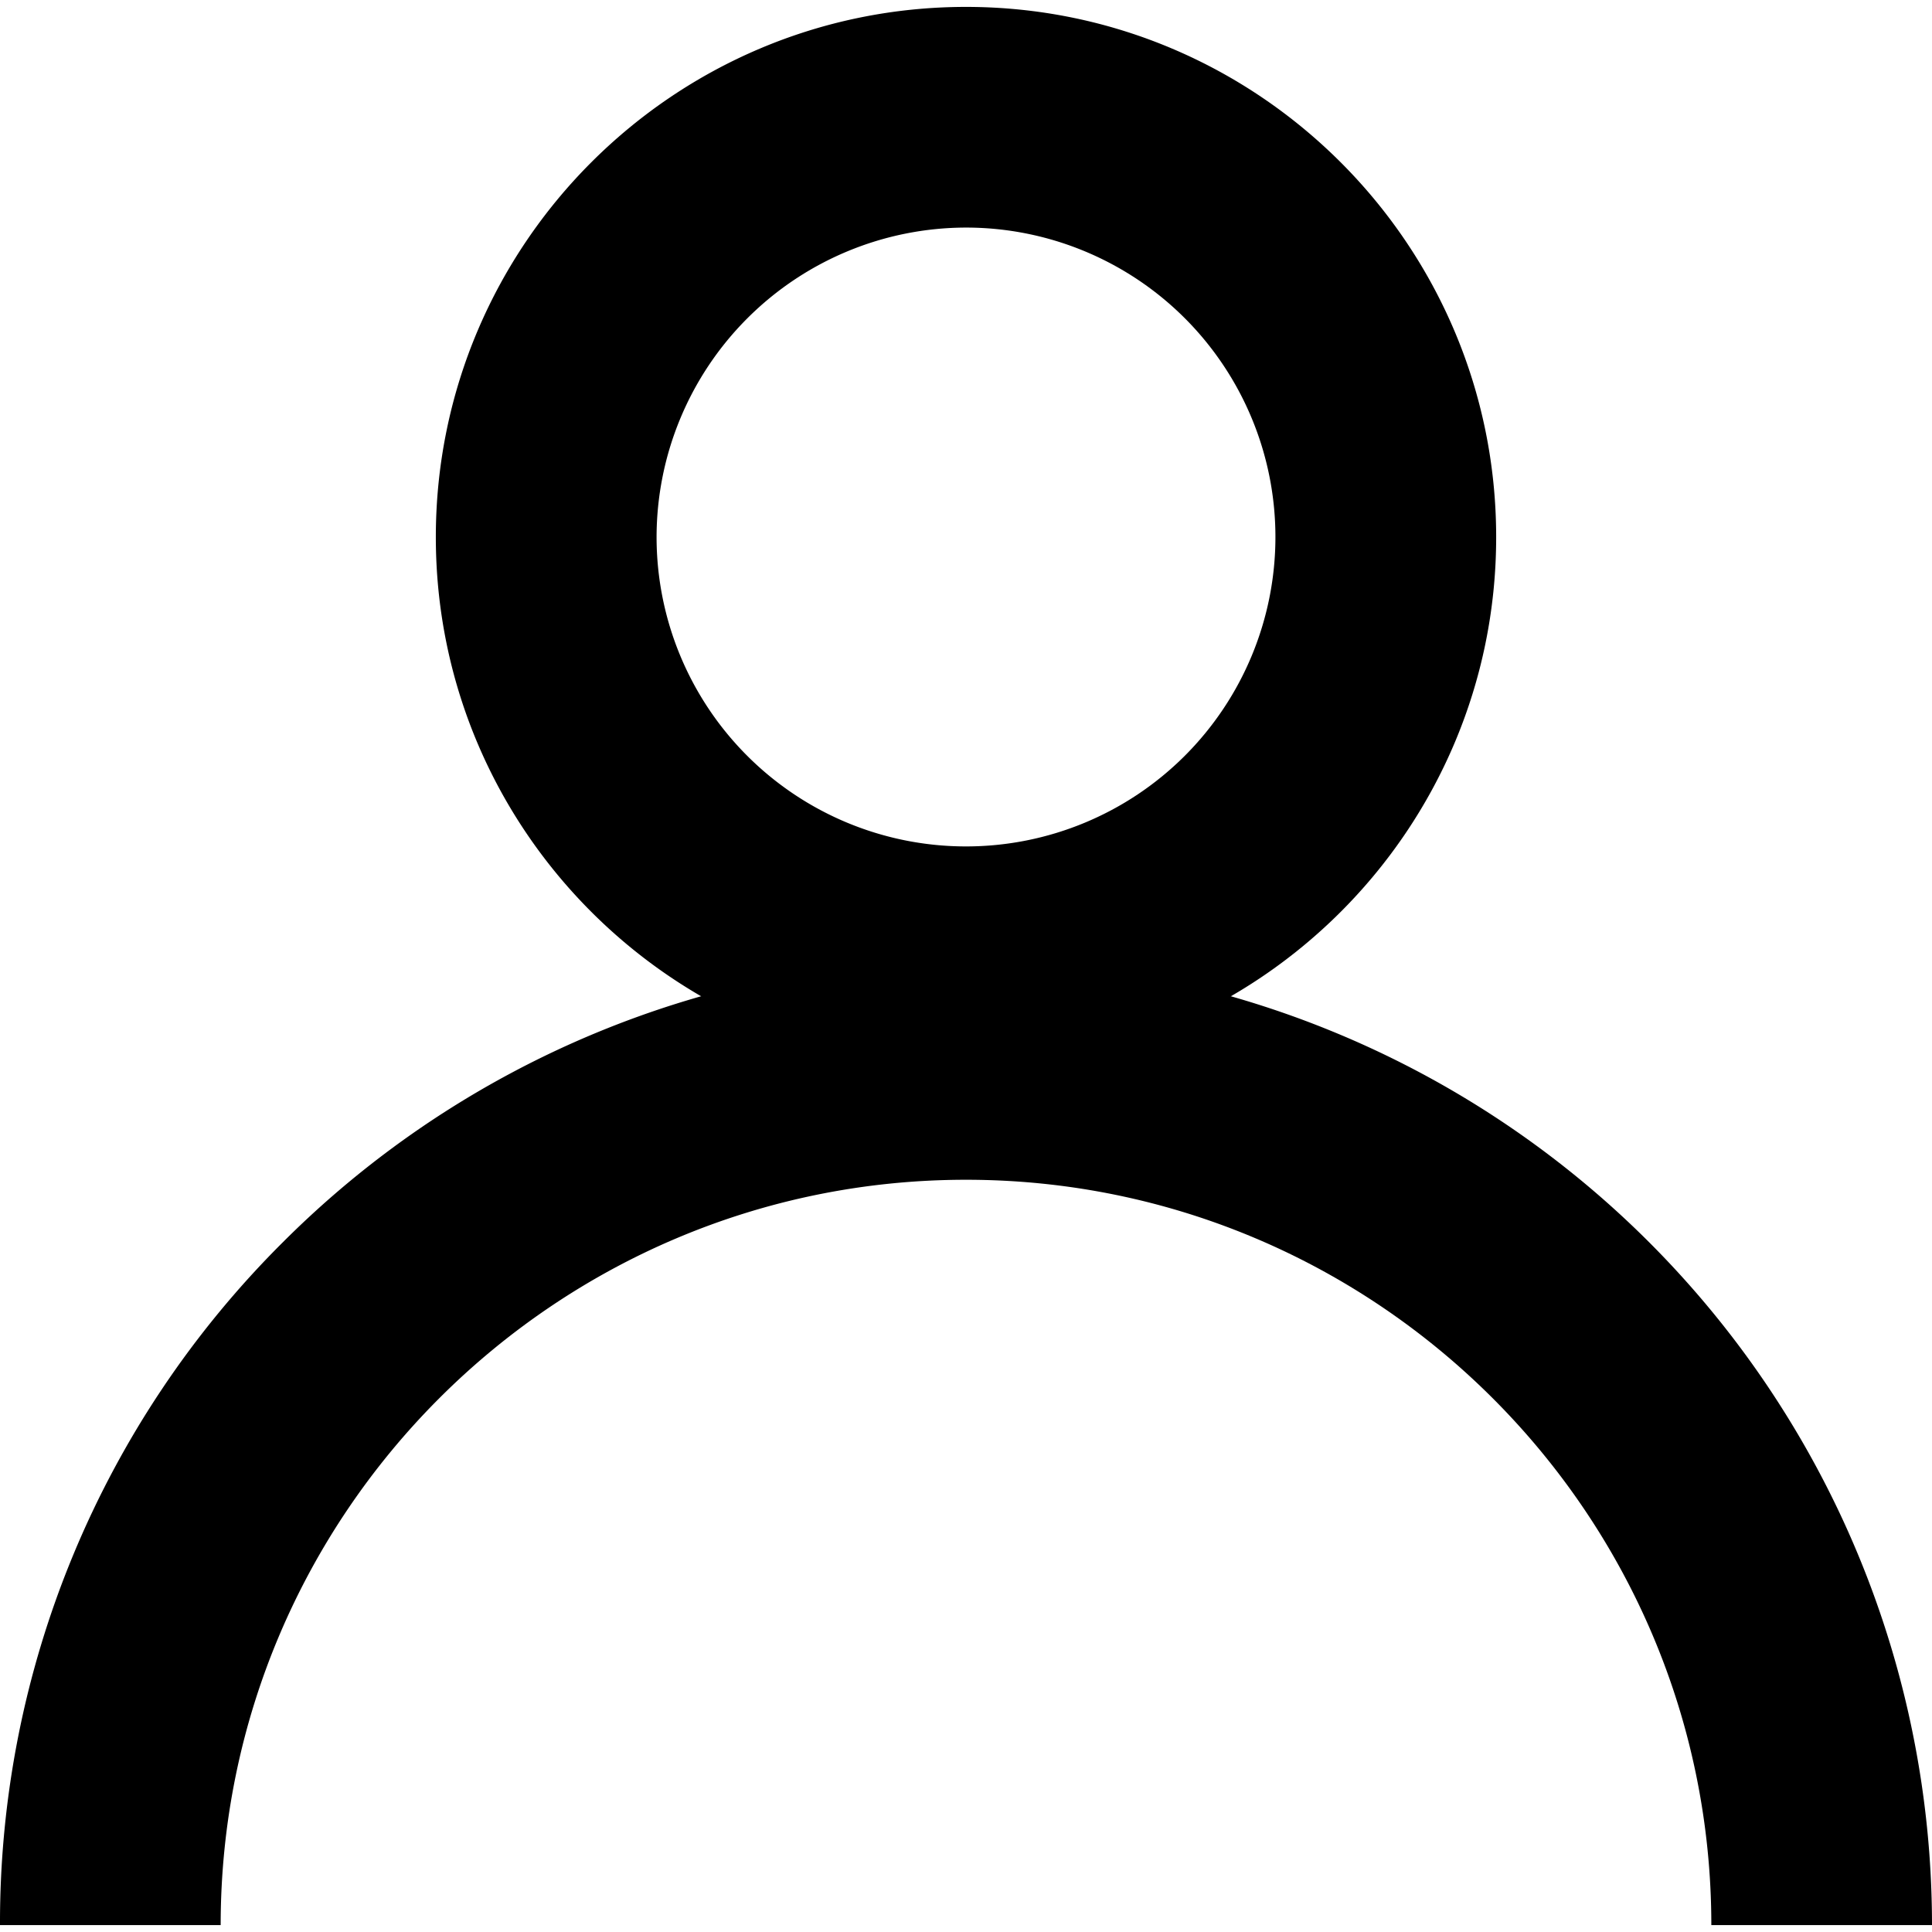
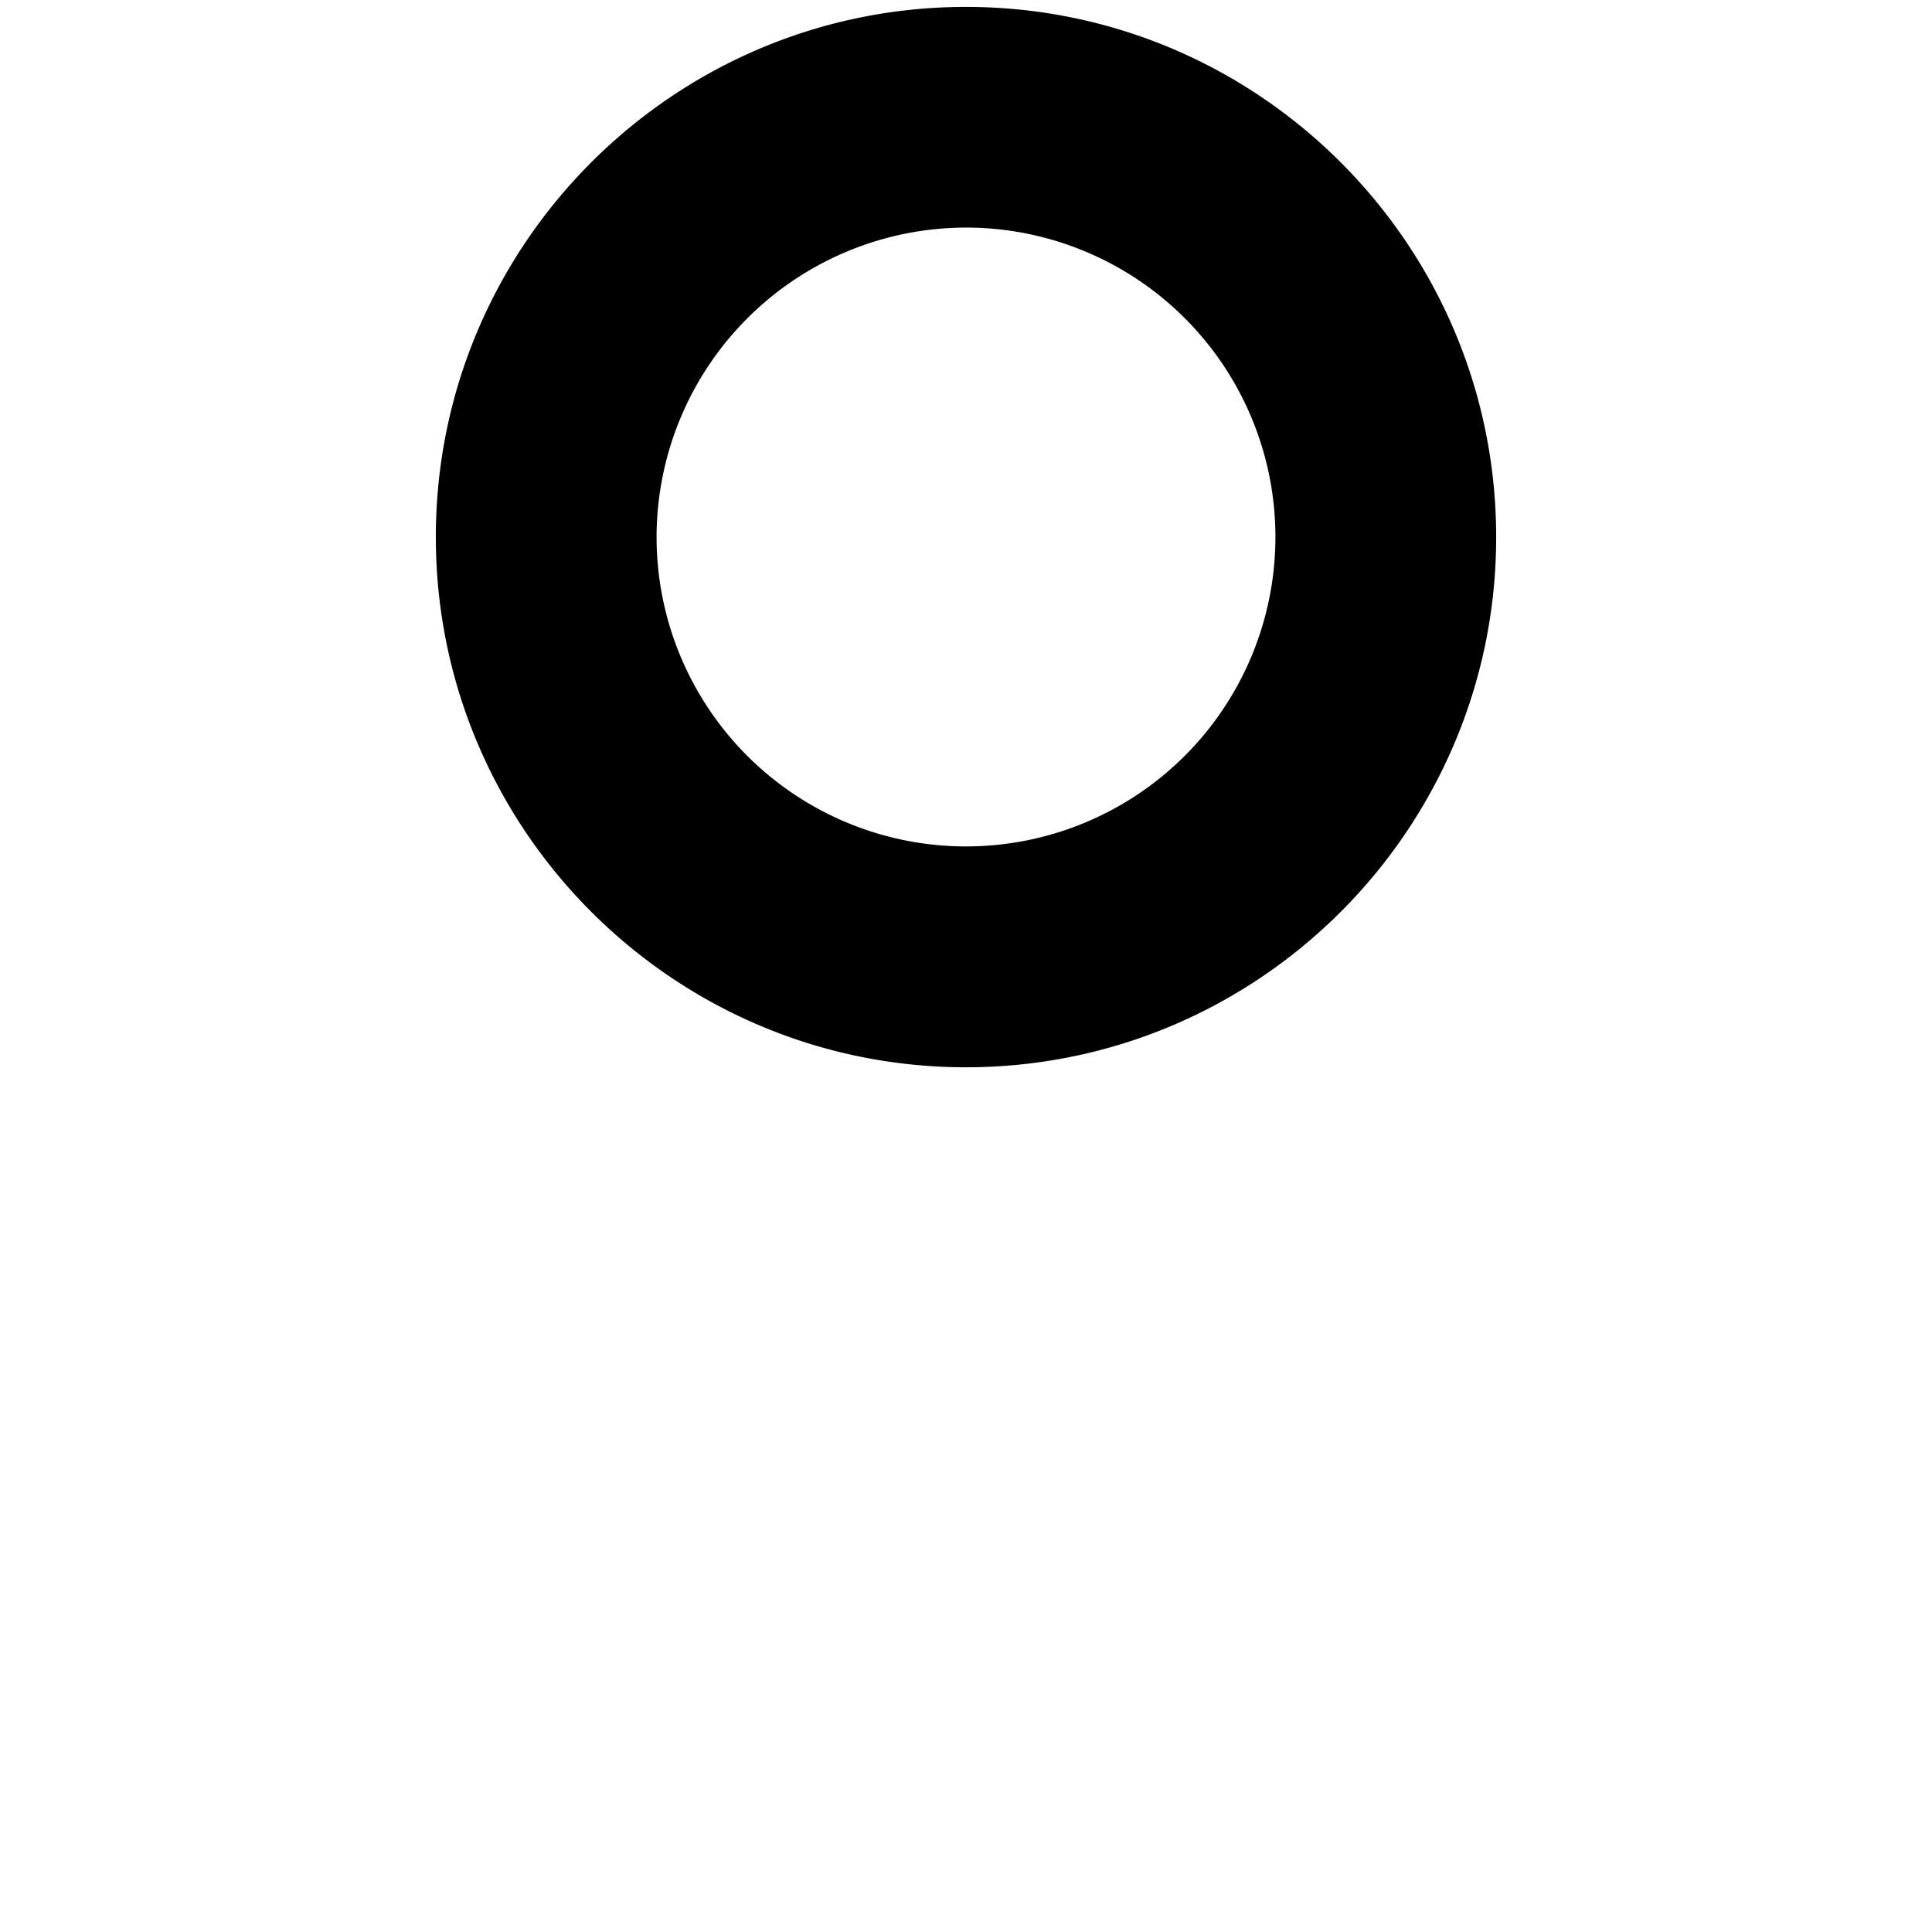
<svg xmlns="http://www.w3.org/2000/svg" data-name="Layer 1" viewBox="0 0 512 512" x="0px" y="0px">
  <title>usr</title>
  <path d="M256,282.84c77.47,0,140.5-63,140.5-140.5S333.47,1.83,256,1.83s-140.5,63-140.5,140.5S178.53,282.84,256,282.84Zm0-222.53a82,82,0,1,1-82,82A82.11,82.11,0,0,1,256,60.31Z" />
-   <path d="M58.48,510.17c0-108.91,88.6-197.52,197.52-197.52s197.52,88.61,197.52,197.52H512a256,256,0,0,0-437-181,254.32,254.32,0,0,0-75,181H58.48Z" />
</svg>